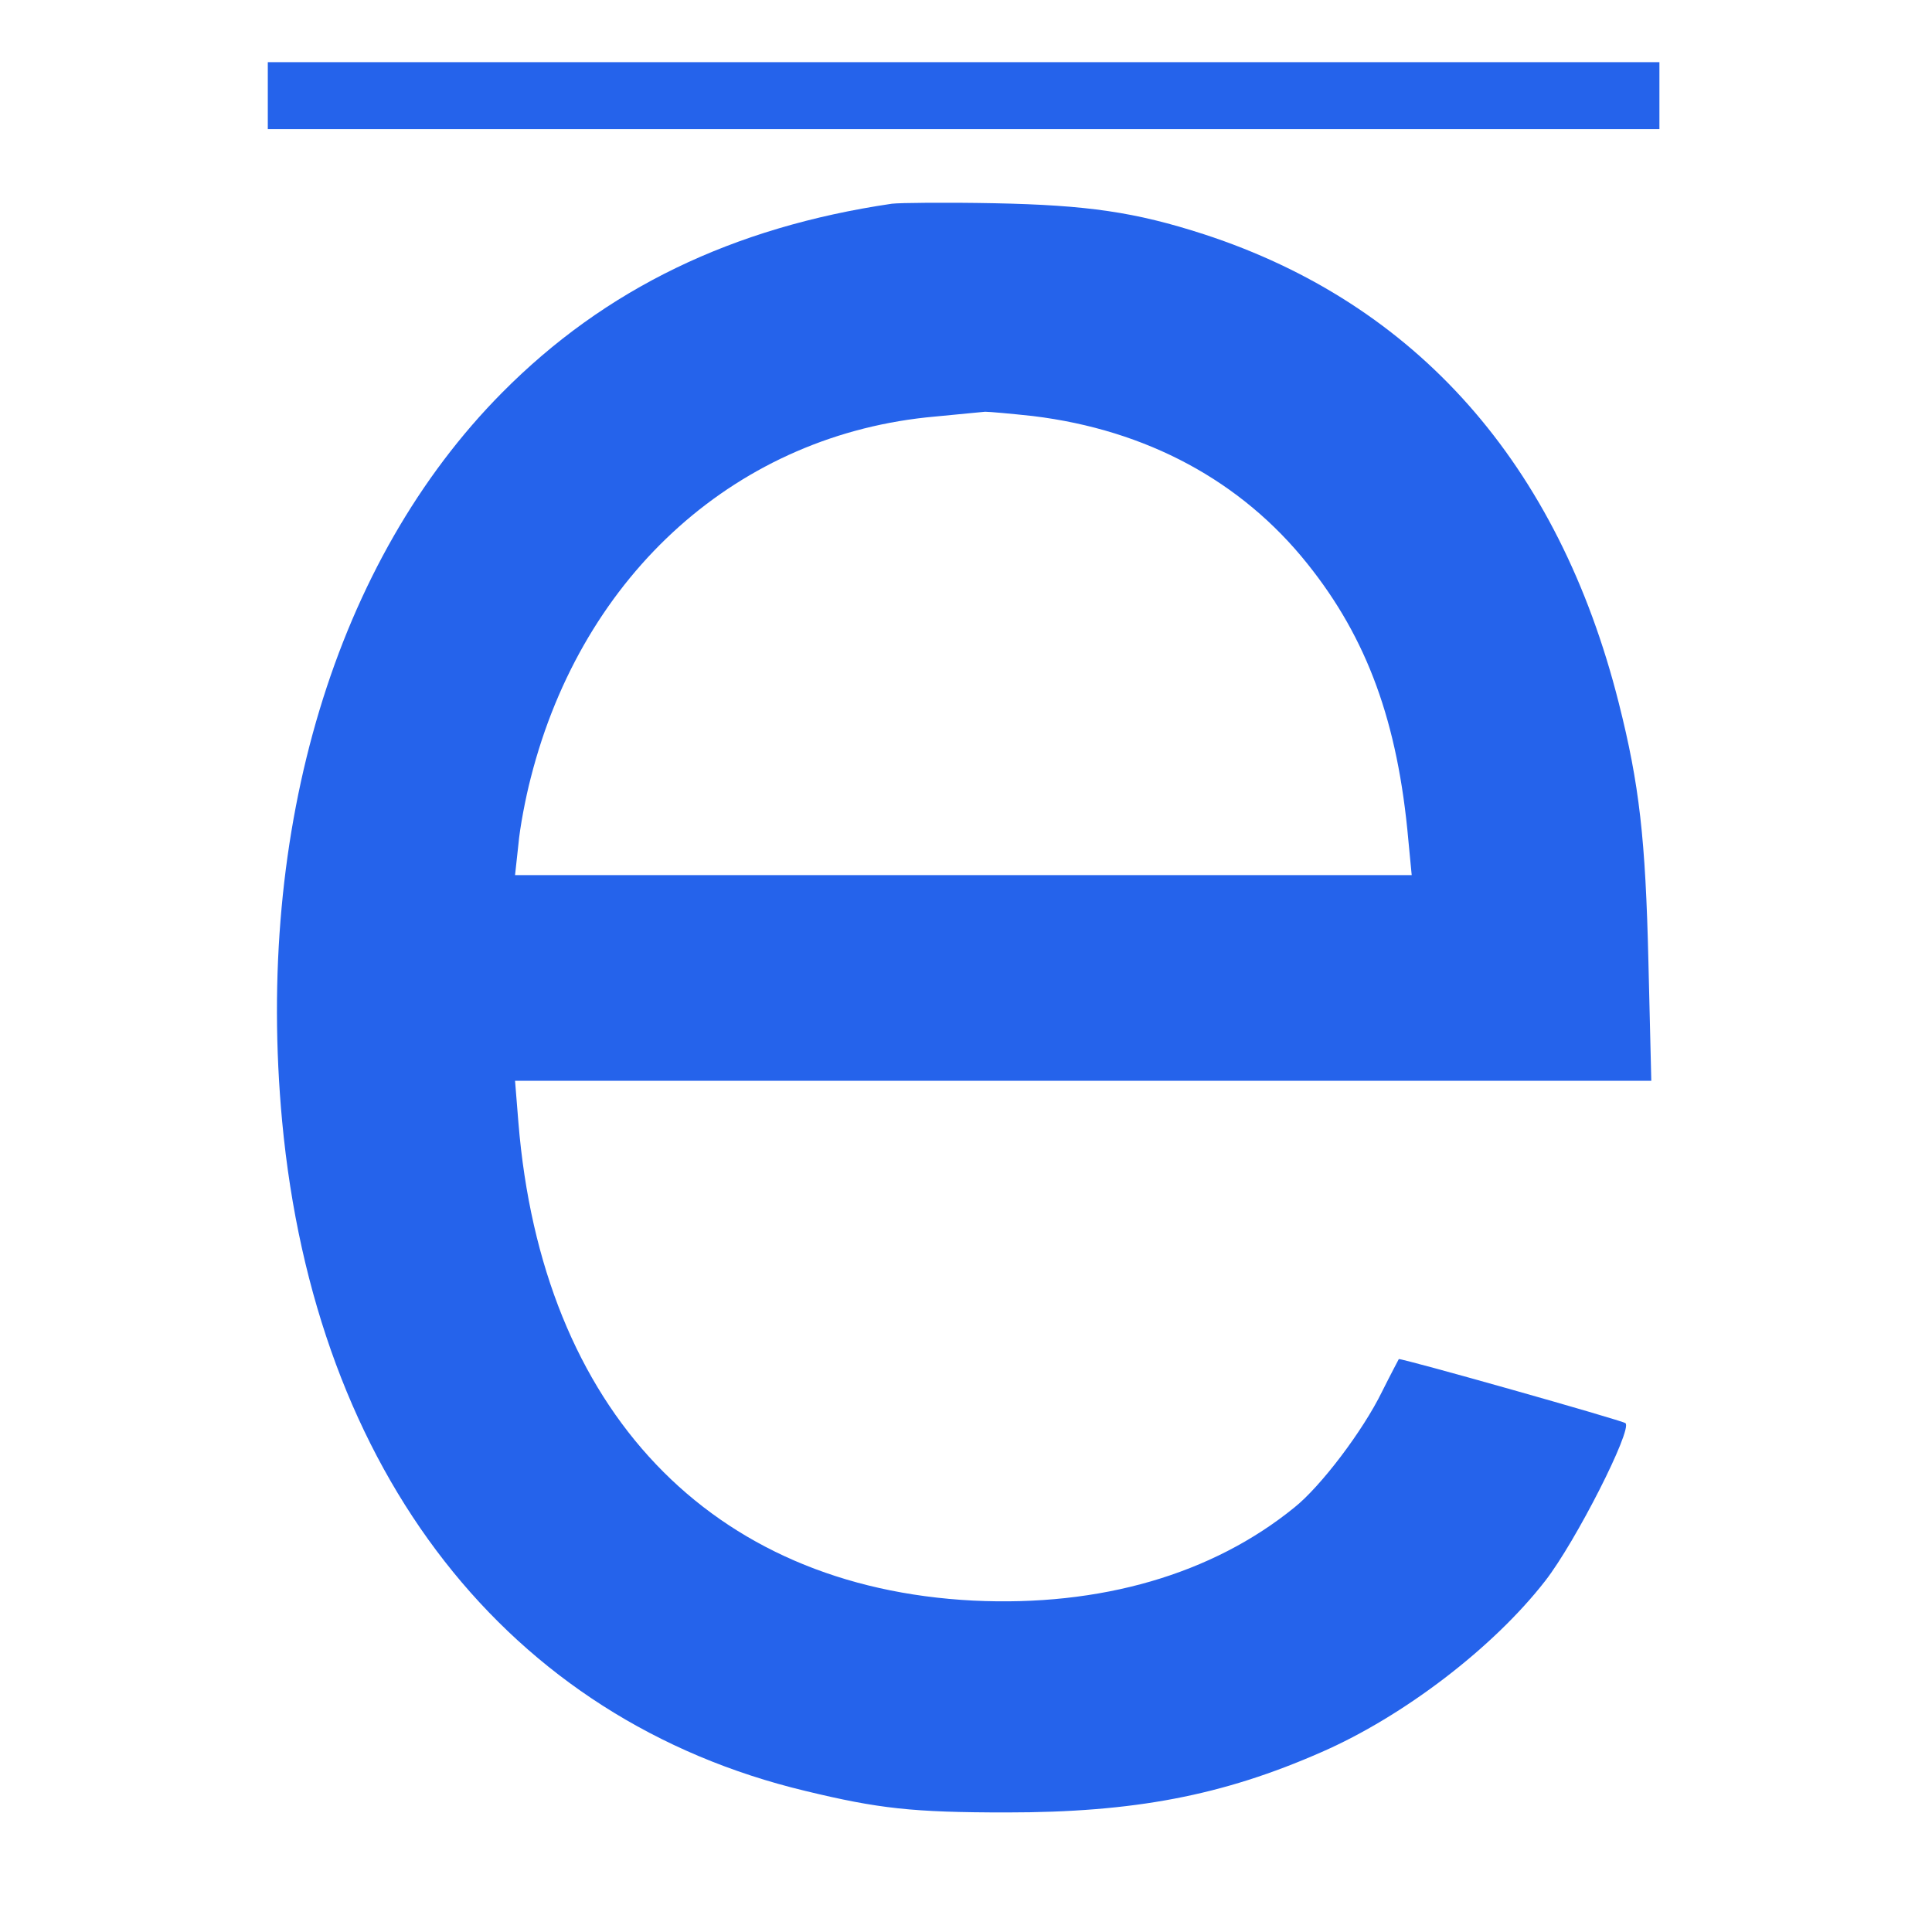
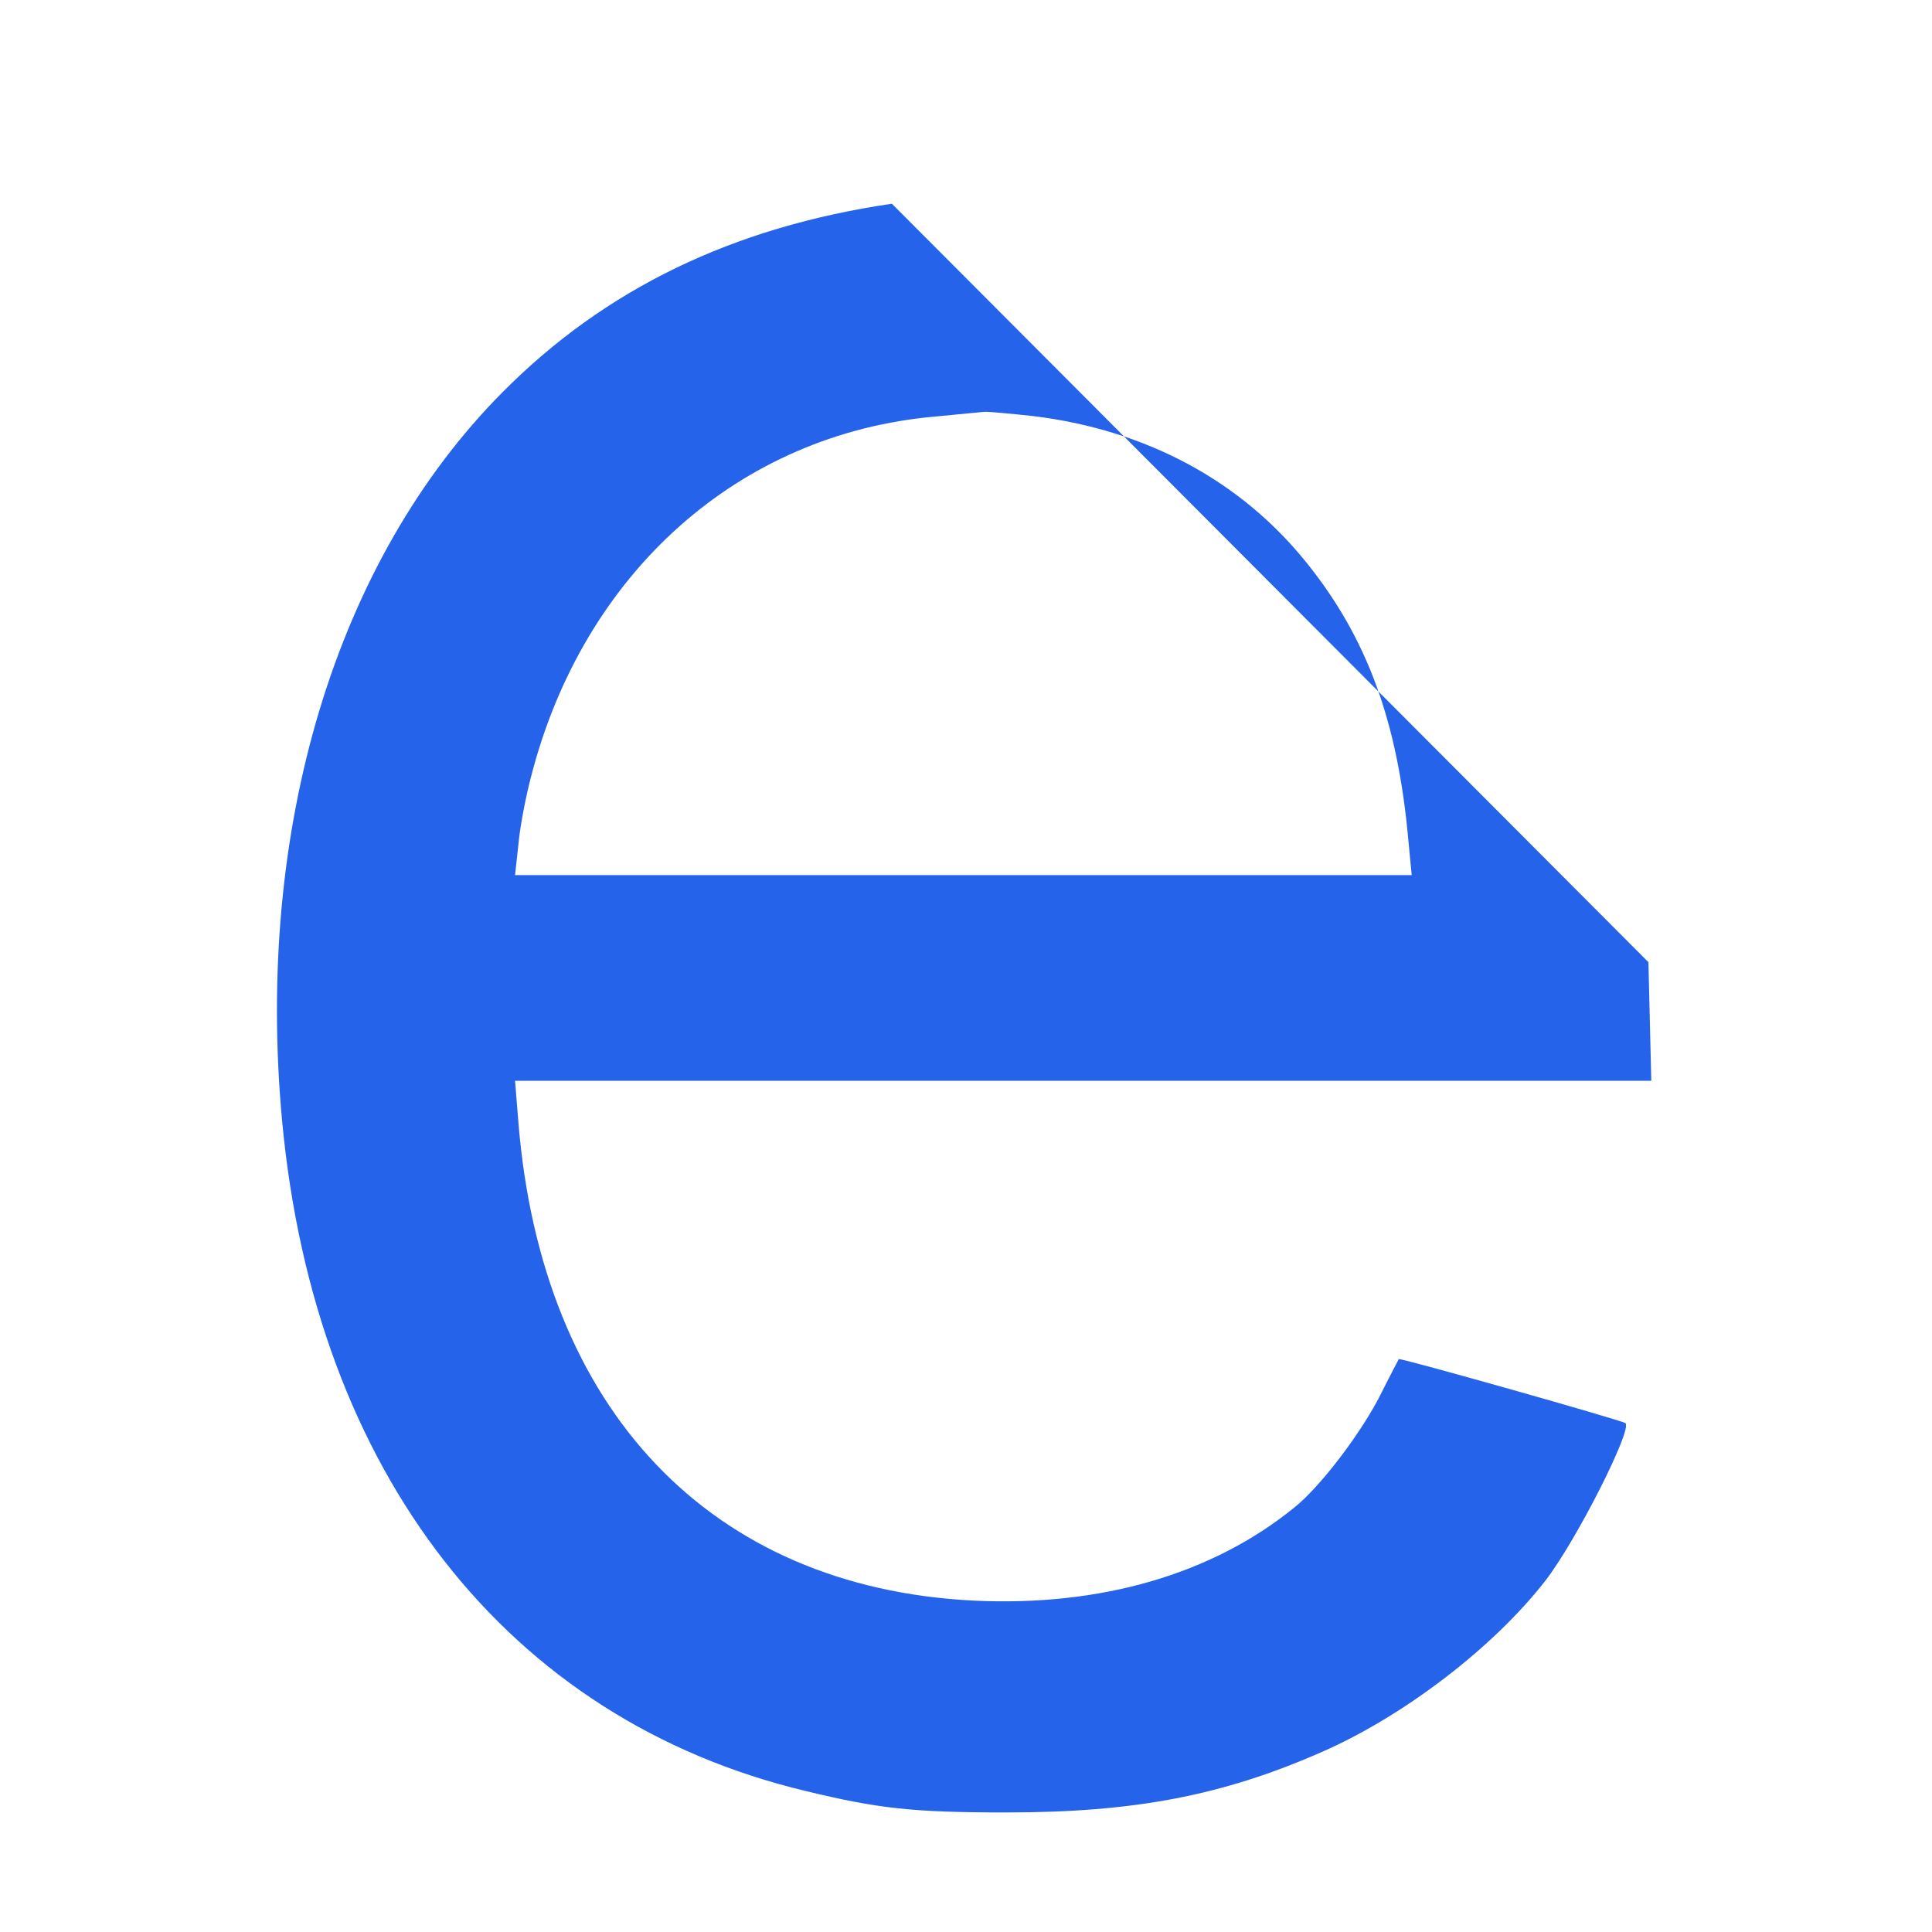
<svg xmlns="http://www.w3.org/2000/svg" version="1.0" width="404pt" height="404pt" viewBox="0 0 404 404" preserveAspectRatio="xMidYMid meet">
  <g transform="translate(0,404) scale(0.1,-0.1)" fill="#2563eb" stroke="none">
-     <path d="M560 3840 l0 -70 1455 0 1455 0 0 70 0 70 -1455 0 -1455 0 0 -70z" />
-     <path d="M1865 3614 c-333 -49 -600 -178 -815 -395 -348 -351 -517 -911 -460 -1524 69 -735 472 -1251 1094 -1400 153 -37 224 -45 421 -45 266 0 451 35 658 126 172 75 360 219 468 358 64 82 183 317 168 330 -7 6 -471 137 -474 134 -1 -2 -17 -32 -35 -68 -40 -82 -128 -198 -183 -242 -172 -140 -406 -208 -672 -195 -549 28 -902 398 -951 1000 l-7 87 1188 0 1188 0 -6 248 c-6 258 -19 372 -62 542 -126 500 -423 835 -867 980 -145 47 -245 61 -438 65 -102 2 -198 1 -215 -1z m295 -444 c238 -29 436 -136 574 -309 125 -156 189 -331 211 -578 l7 -73 -937 0 -938 0 7 64 c3 35 15 98 26 140 109 428 435 719 846 755 49 5 96 9 104 10 9 0 54 -4 100 -9z" />
+     <path d="M1865 3614 c-333 -49 -600 -178 -815 -395 -348 -351 -517 -911 -460 -1524 69 -735 472 -1251 1094 -1400 153 -37 224 -45 421 -45 266 0 451 35 658 126 172 75 360 219 468 358 64 82 183 317 168 330 -7 6 -471 137 -474 134 -1 -2 -17 -32 -35 -68 -40 -82 -128 -198 -183 -242 -172 -140 -406 -208 -672 -195 -549 28 -902 398 -951 1000 l-7 87 1188 0 1188 0 -6 248 z m295 -444 c238 -29 436 -136 574 -309 125 -156 189 -331 211 -578 l7 -73 -937 0 -938 0 7 64 c3 35 15 98 26 140 109 428 435 719 846 755 49 5 96 9 104 10 9 0 54 -4 100 -9z" />
  </g>
</svg>